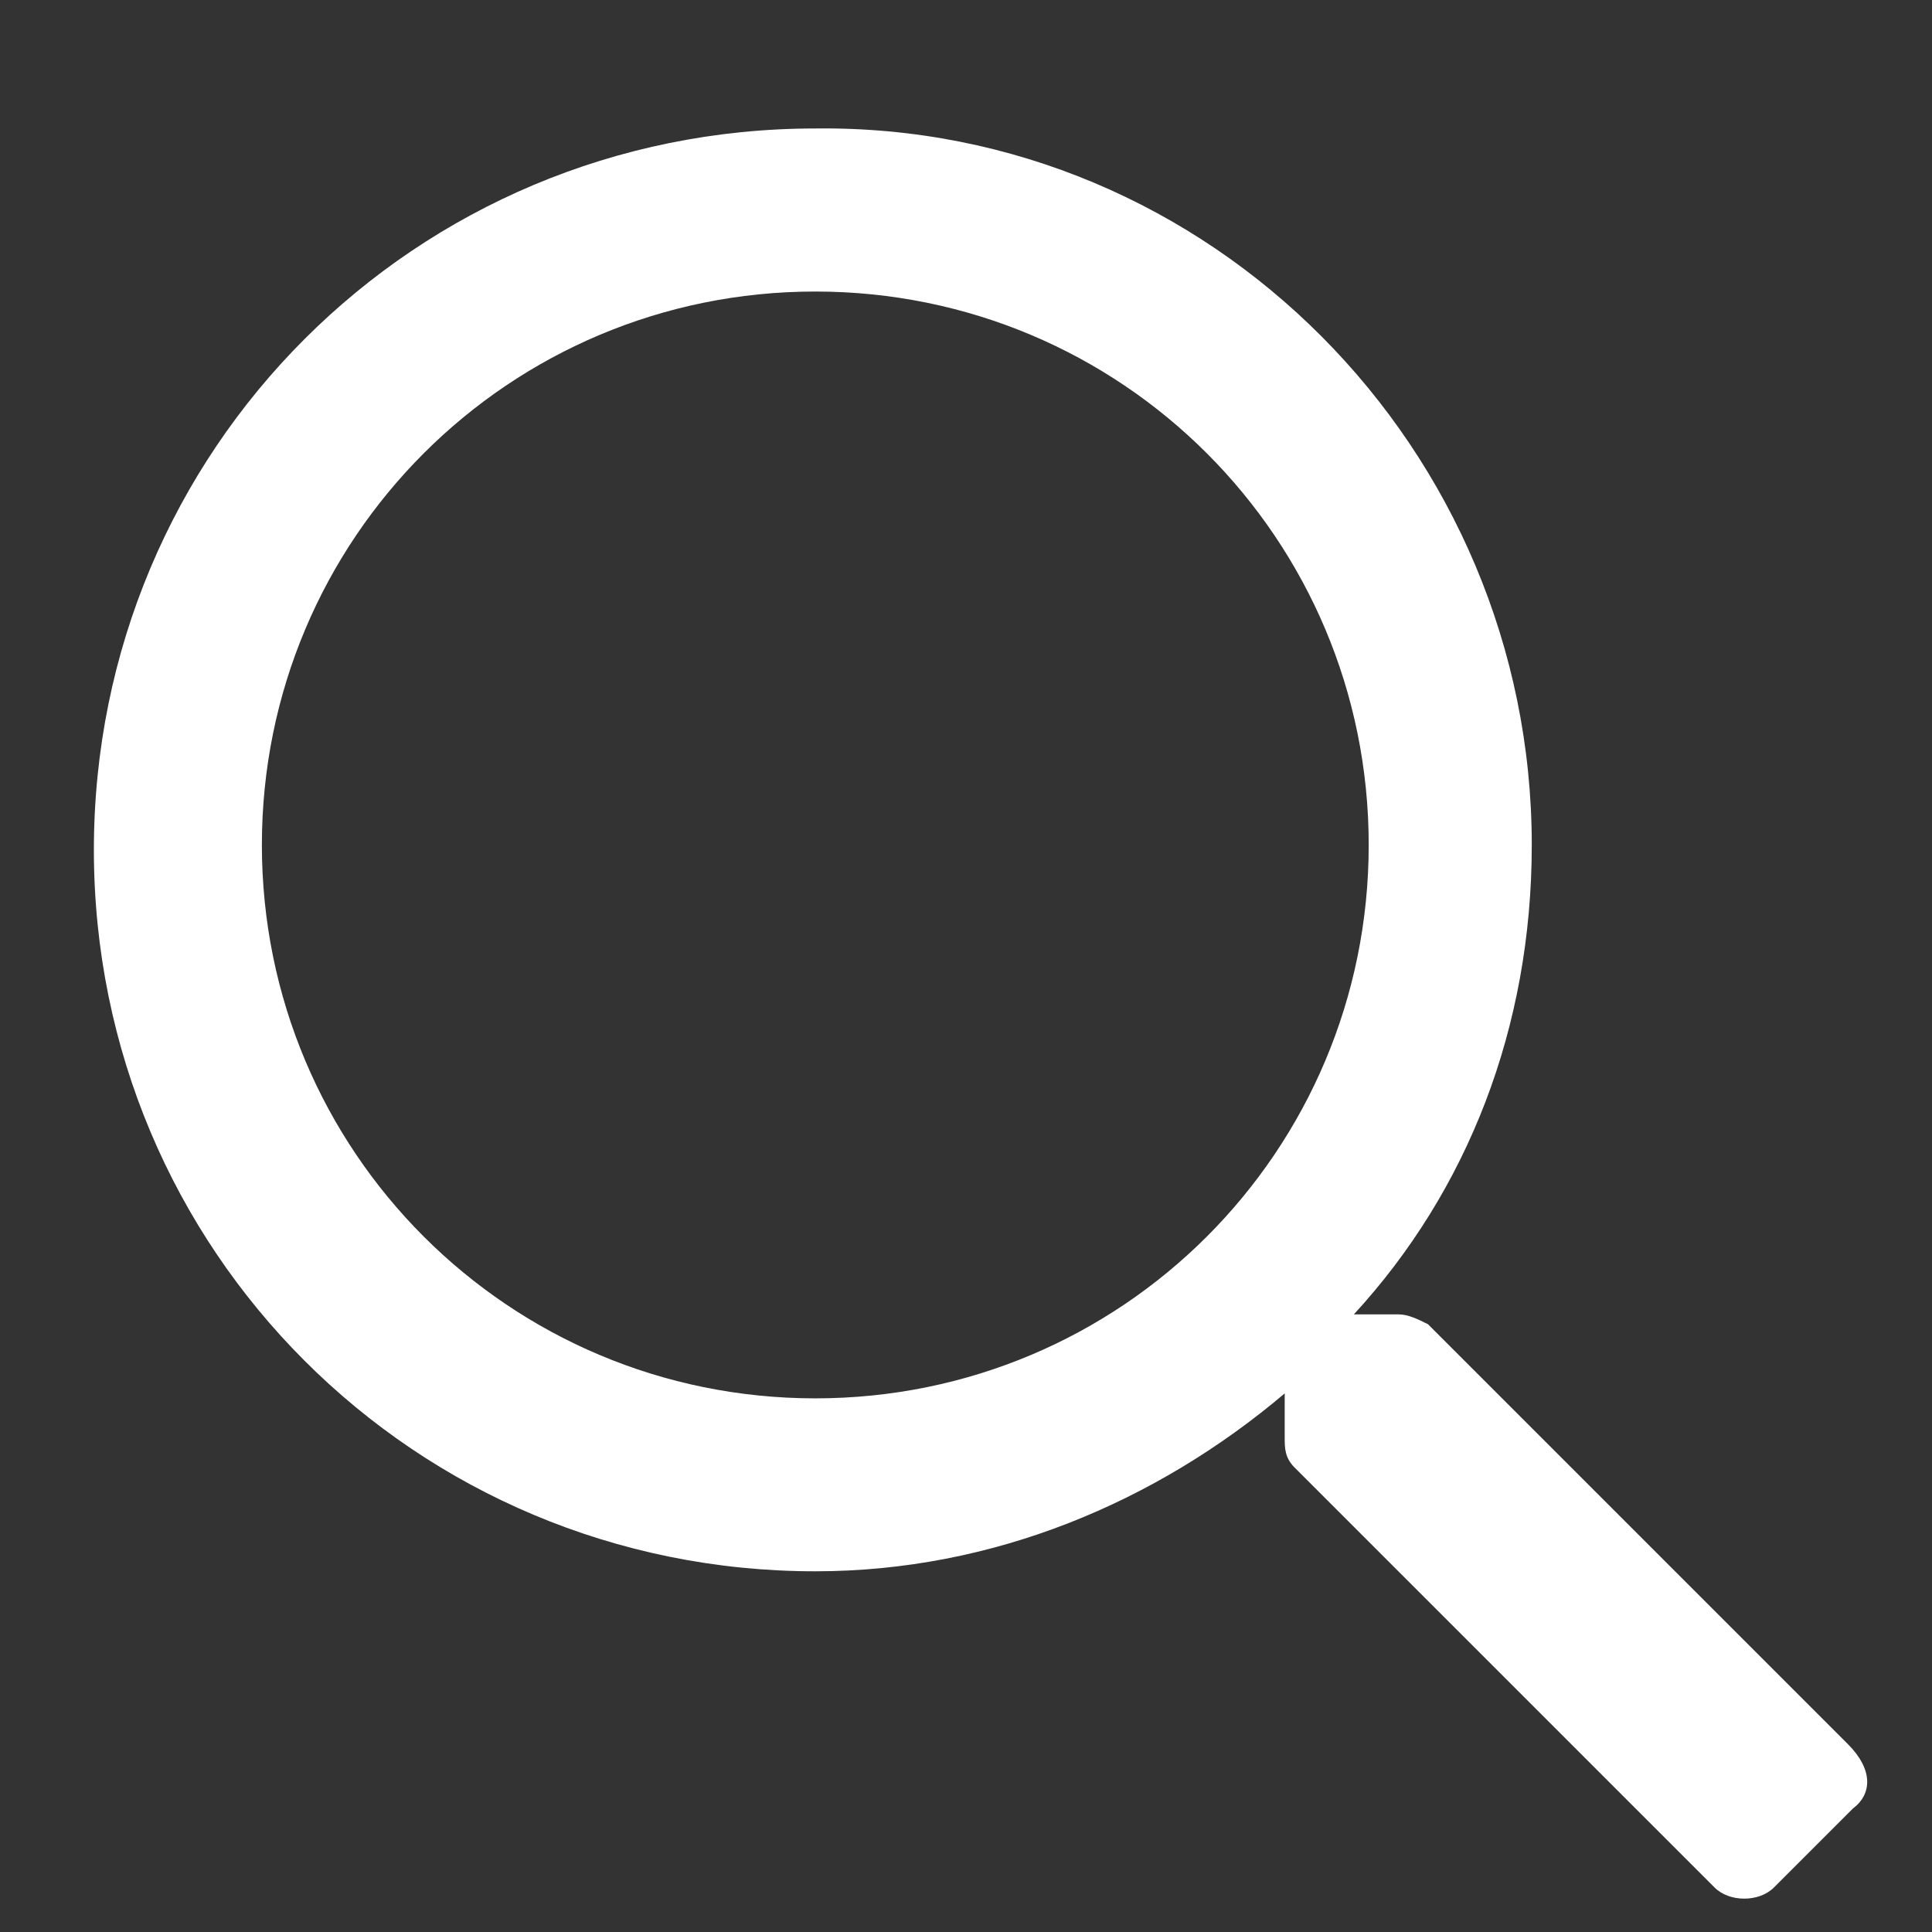
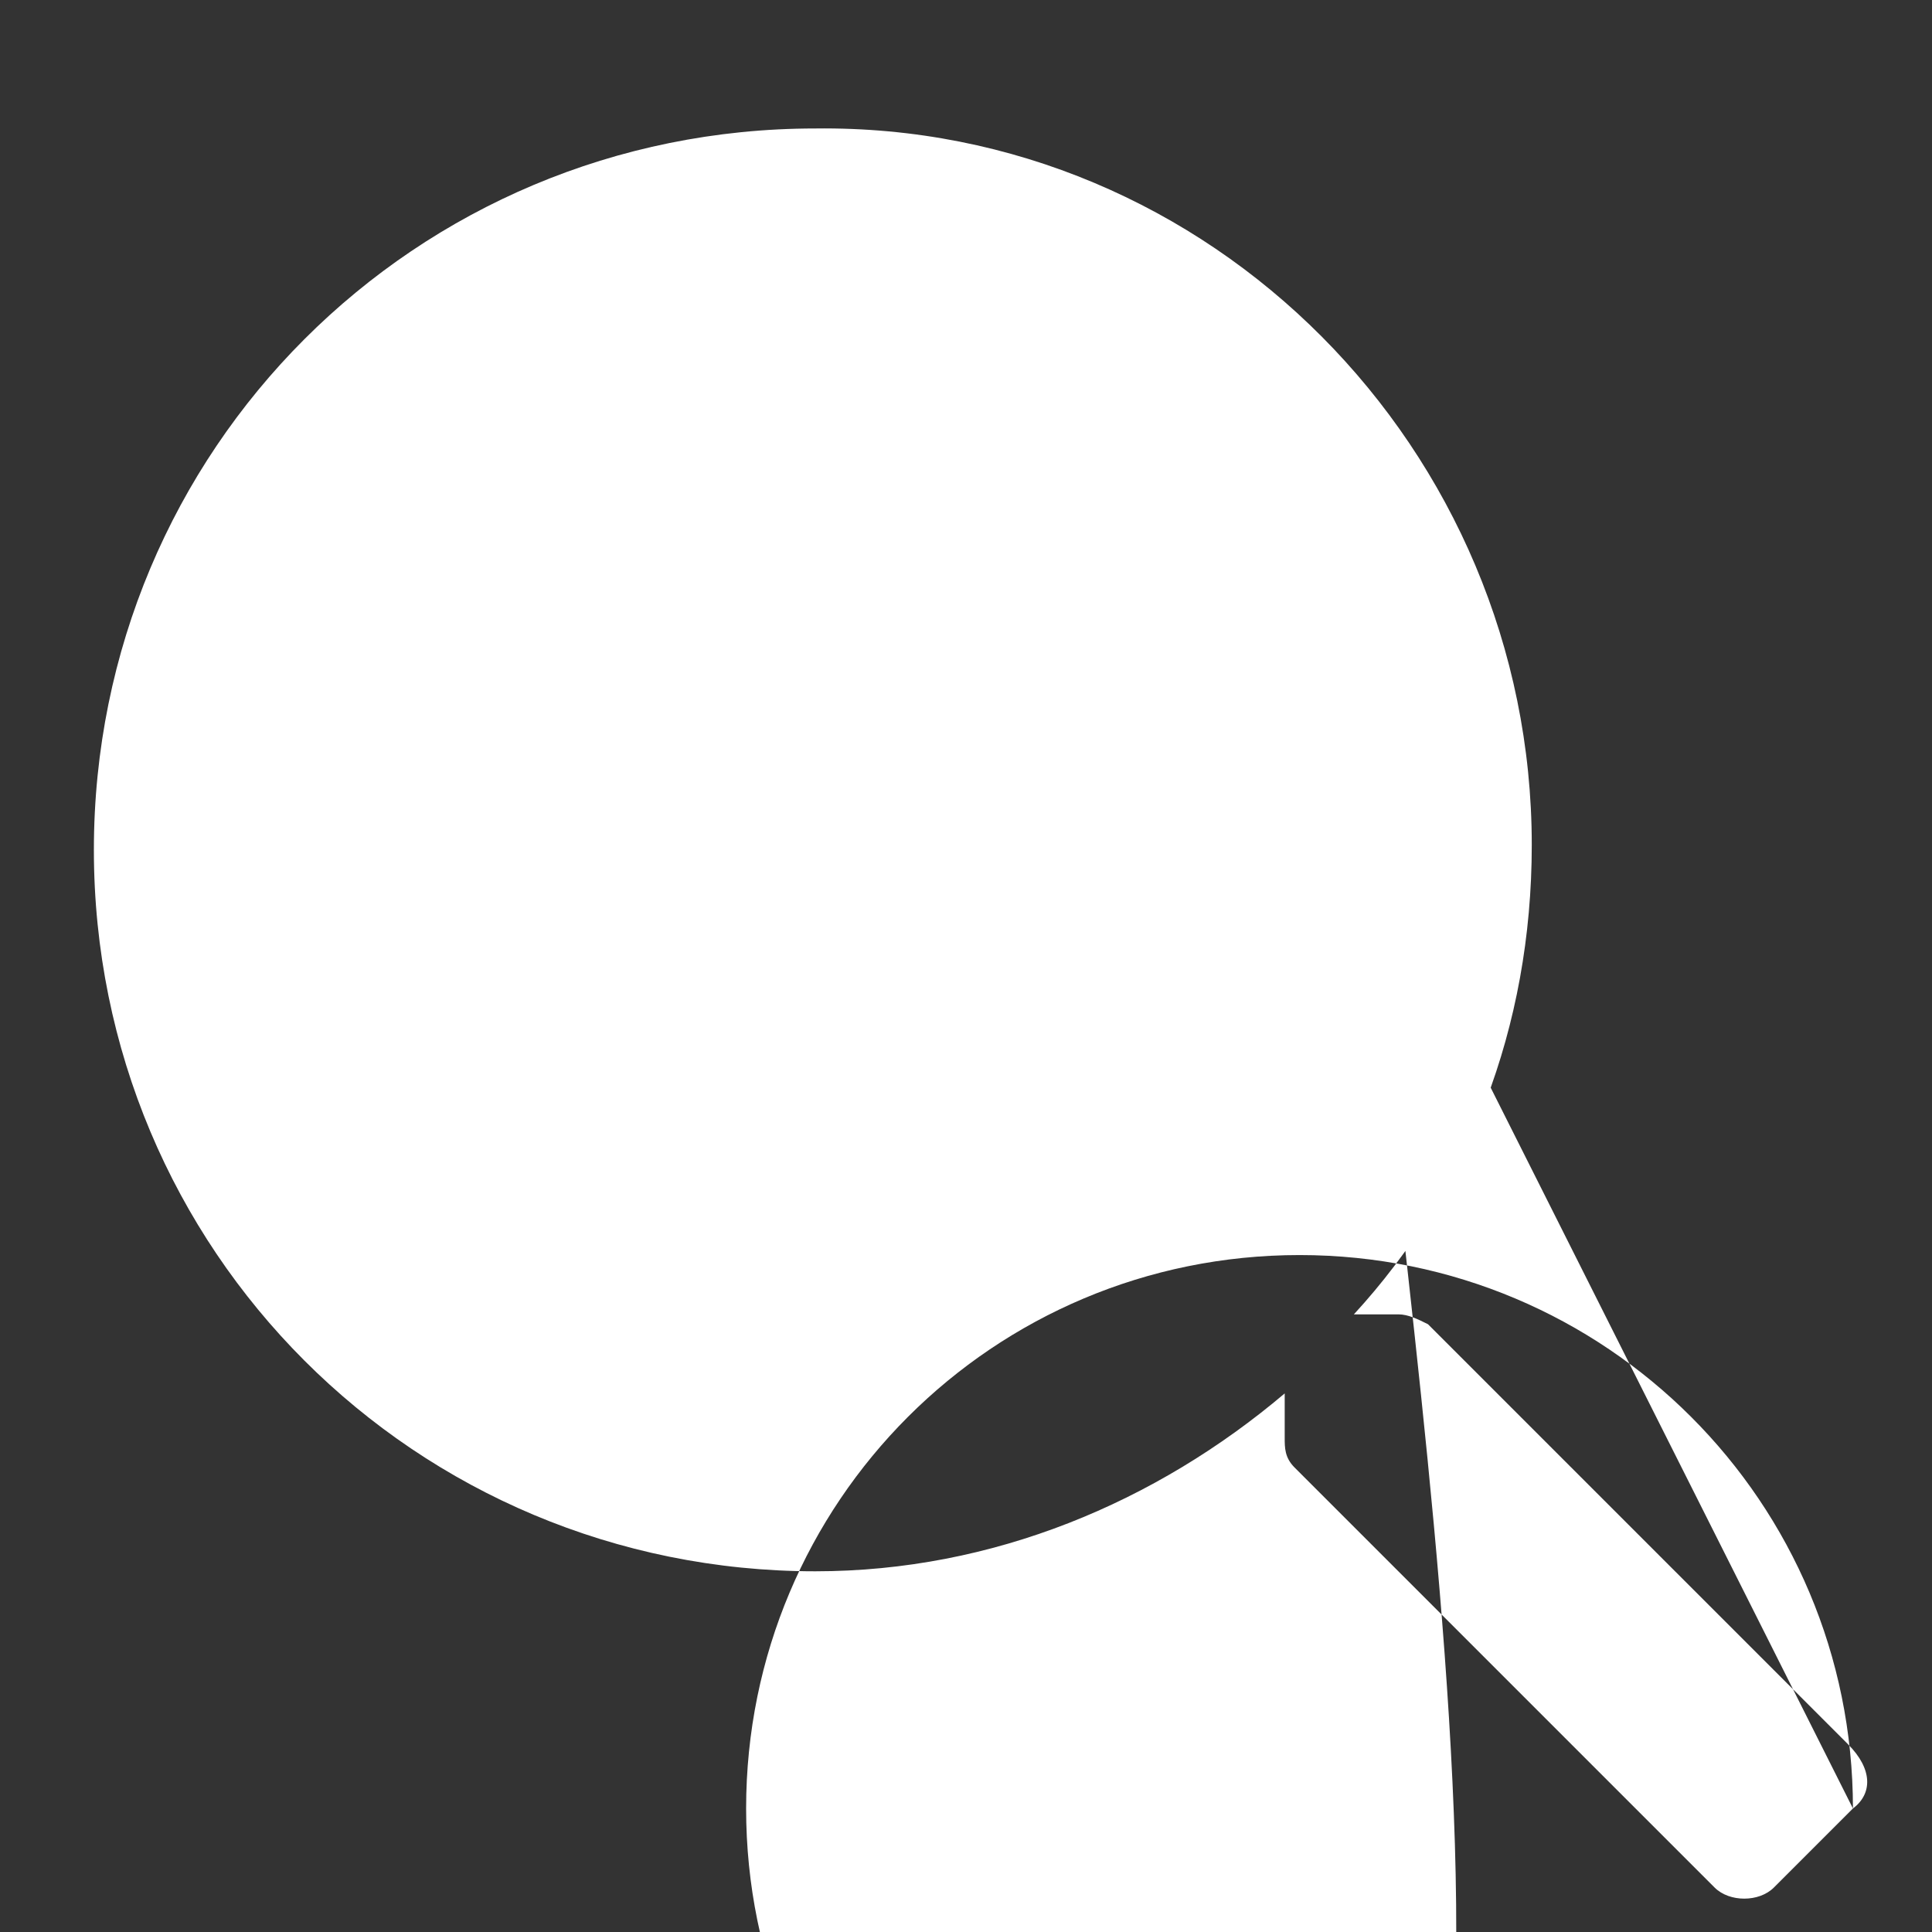
<svg xmlns="http://www.w3.org/2000/svg" version="1.1" id="Capa_1" x="0px" y="0px" viewBox="0 0 39.1 39.1" style="enable-background:new 0 0 39.1 39.1;" xml:space="preserve">
  <rect x="0" y="0" width="39.1" height="39.1" fill="#333333" stroke="none" />
  <style type="text/css">
	.st0{fill:#FFFFFF;}
</style>
  <g>
-     <path class="st0" d="M37.5,36.6l-1.6,1.6c-0.3,0.3-0.9,0.3-1.2,0l-8.5-8.5C26,29.5,26,29.3,26,29.1v-0.9c-2.6,2.2-5.9,3.6-9.5,3.6   c-8.1,0-14.6-6.5-14.6-14.6S8.4,2.6,16.5,2.6C24.5,2.5,31,9.1,31,17.1c0,3.7-1.3,7-3.6,9.5h0.9c0.2,0,0.4,0.1,0.6,0.2l8.5,8.5   C37.9,35.8,37.9,36.3,37.5,36.6z M27.7,17.1c0-6.2-5-11.2-11.2-11.2s-11.2,5-11.2,11.2s5,11.2,11.2,11.2S27.7,23.3,27.7,17.1z" />
+     <path class="st0" d="M37.5,36.6l-1.6,1.6c-0.3,0.3-0.9,0.3-1.2,0l-8.5-8.5C26,29.5,26,29.3,26,29.1v-0.9c-2.6,2.2-5.9,3.6-9.5,3.6   c-8.1,0-14.6-6.5-14.6-14.6S8.4,2.6,16.5,2.6C24.5,2.5,31,9.1,31,17.1c0,3.7-1.3,7-3.6,9.5h0.9c0.2,0,0.4,0.1,0.6,0.2l8.5,8.5   C37.9,35.8,37.9,36.3,37.5,36.6z c0-6.2-5-11.2-11.2-11.2s-11.2,5-11.2,11.2s5,11.2,11.2,11.2S27.7,23.3,27.7,17.1z" />
  </g>
</svg>